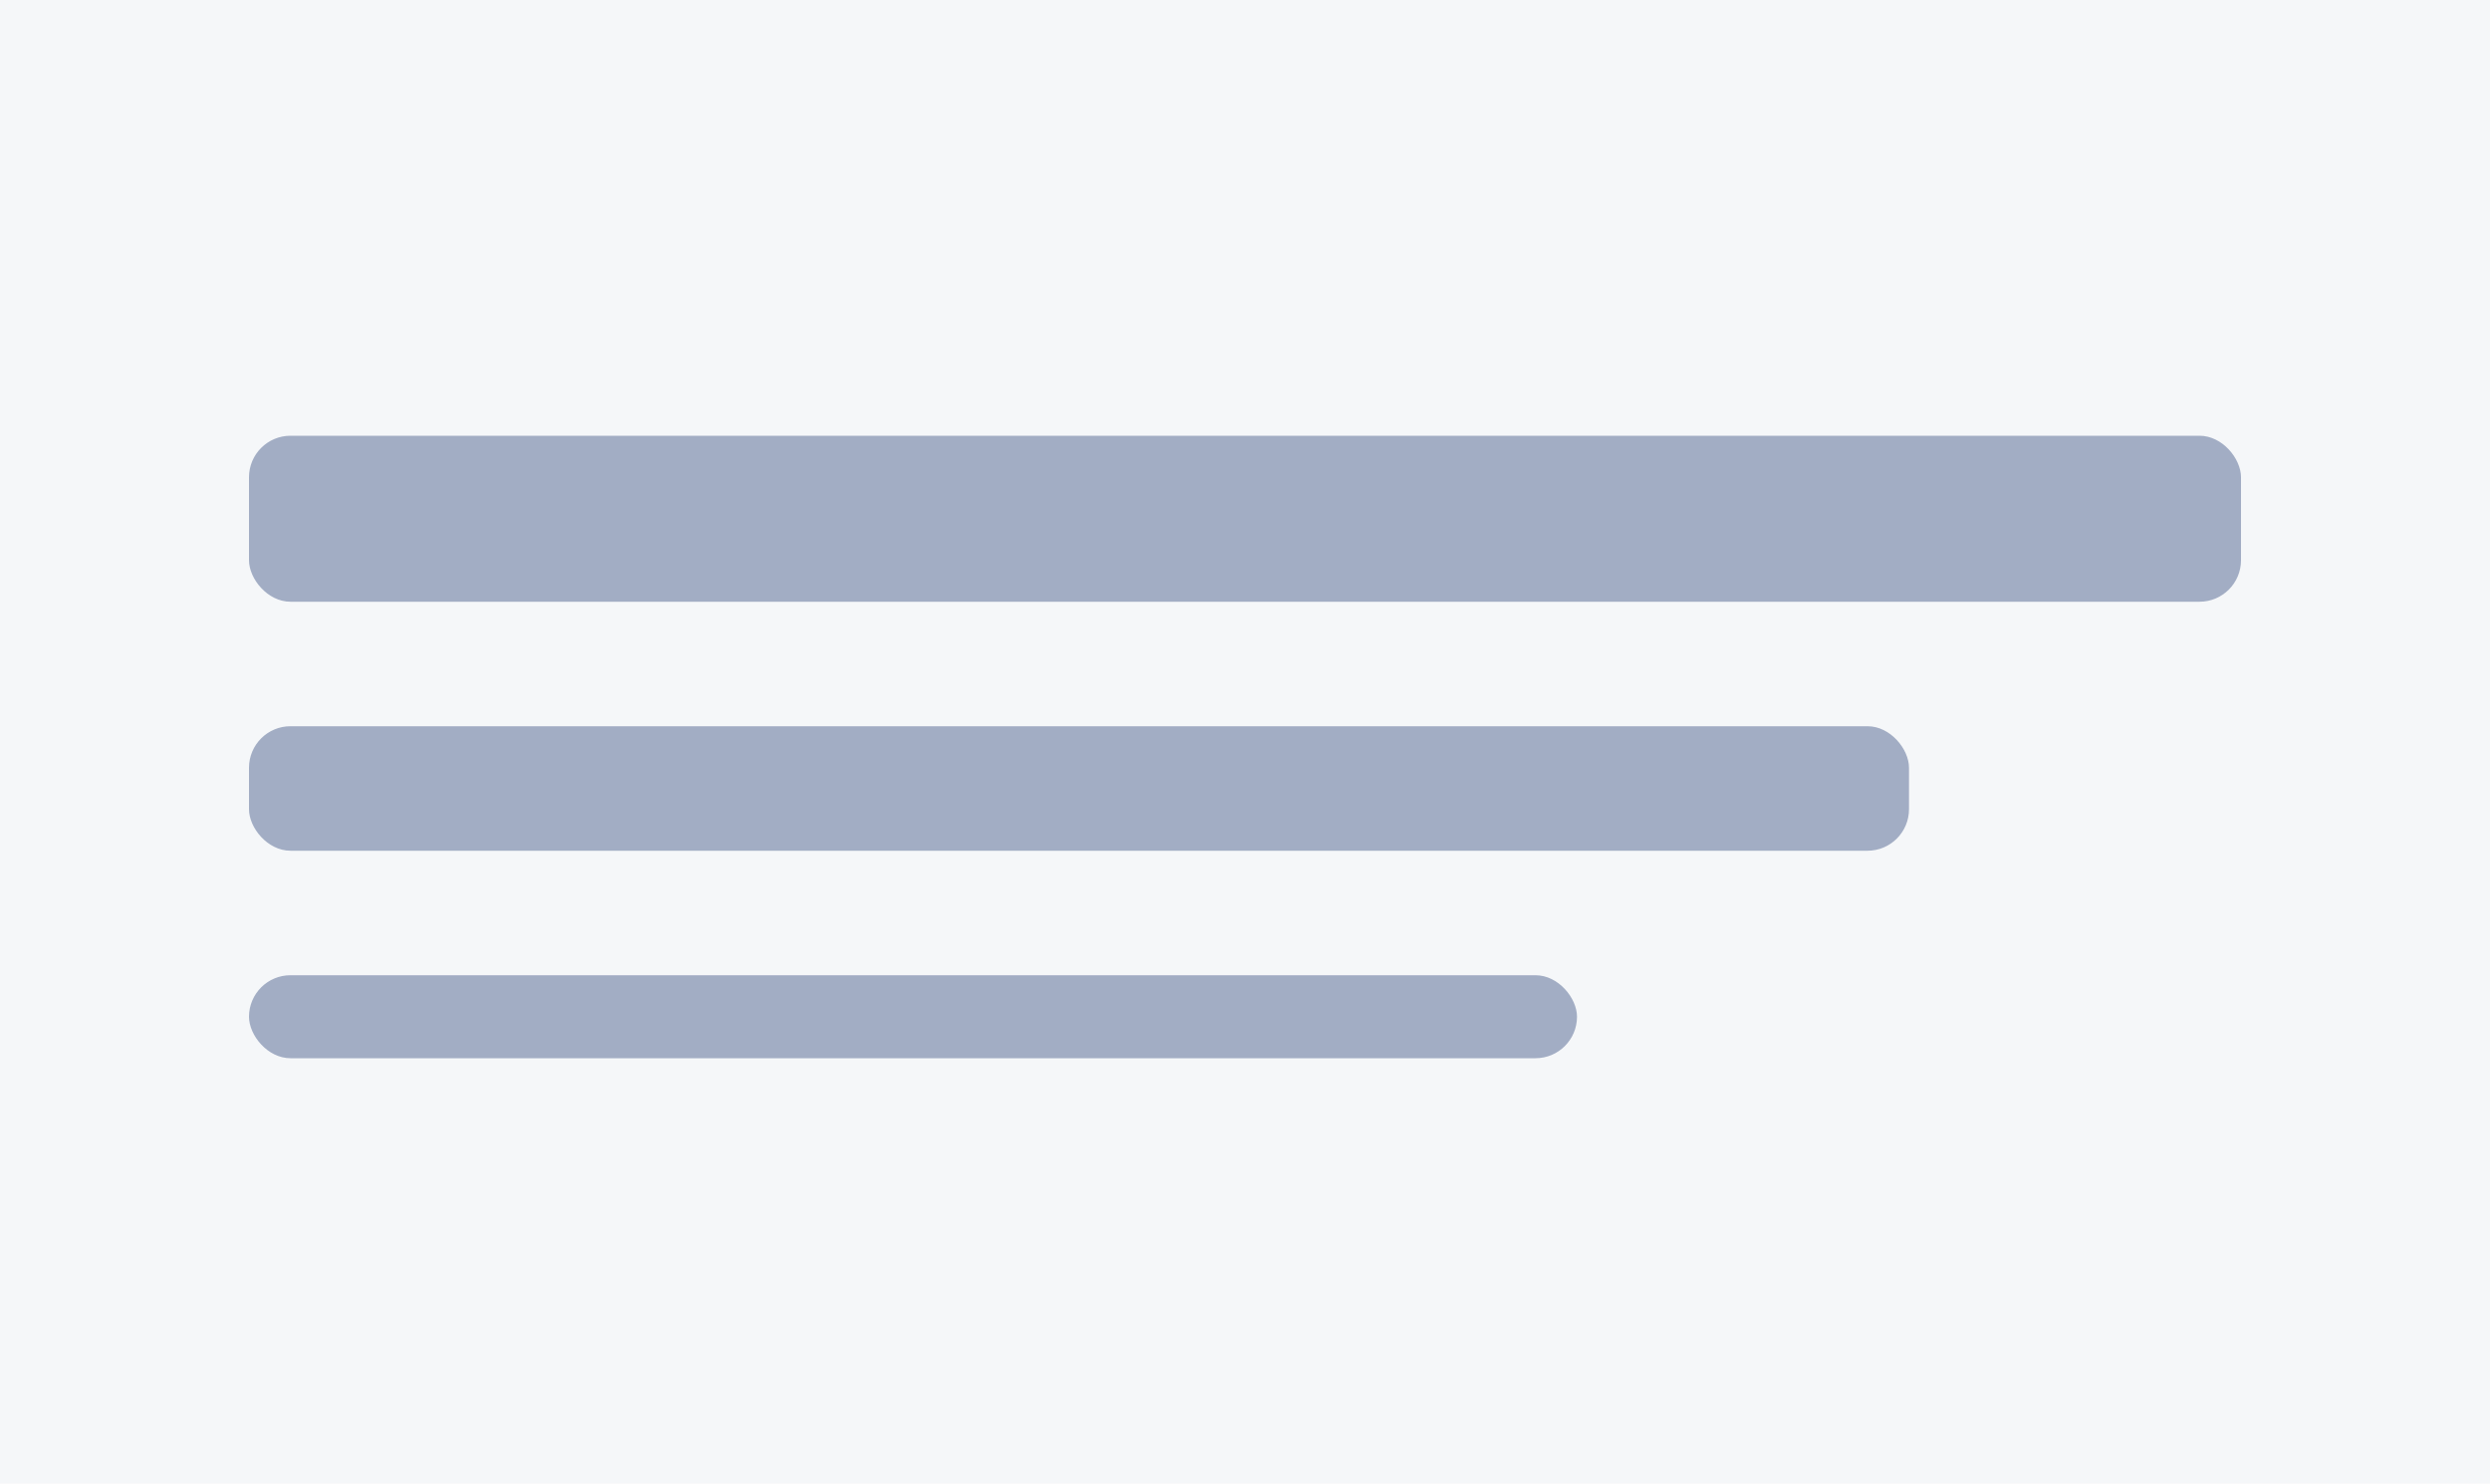
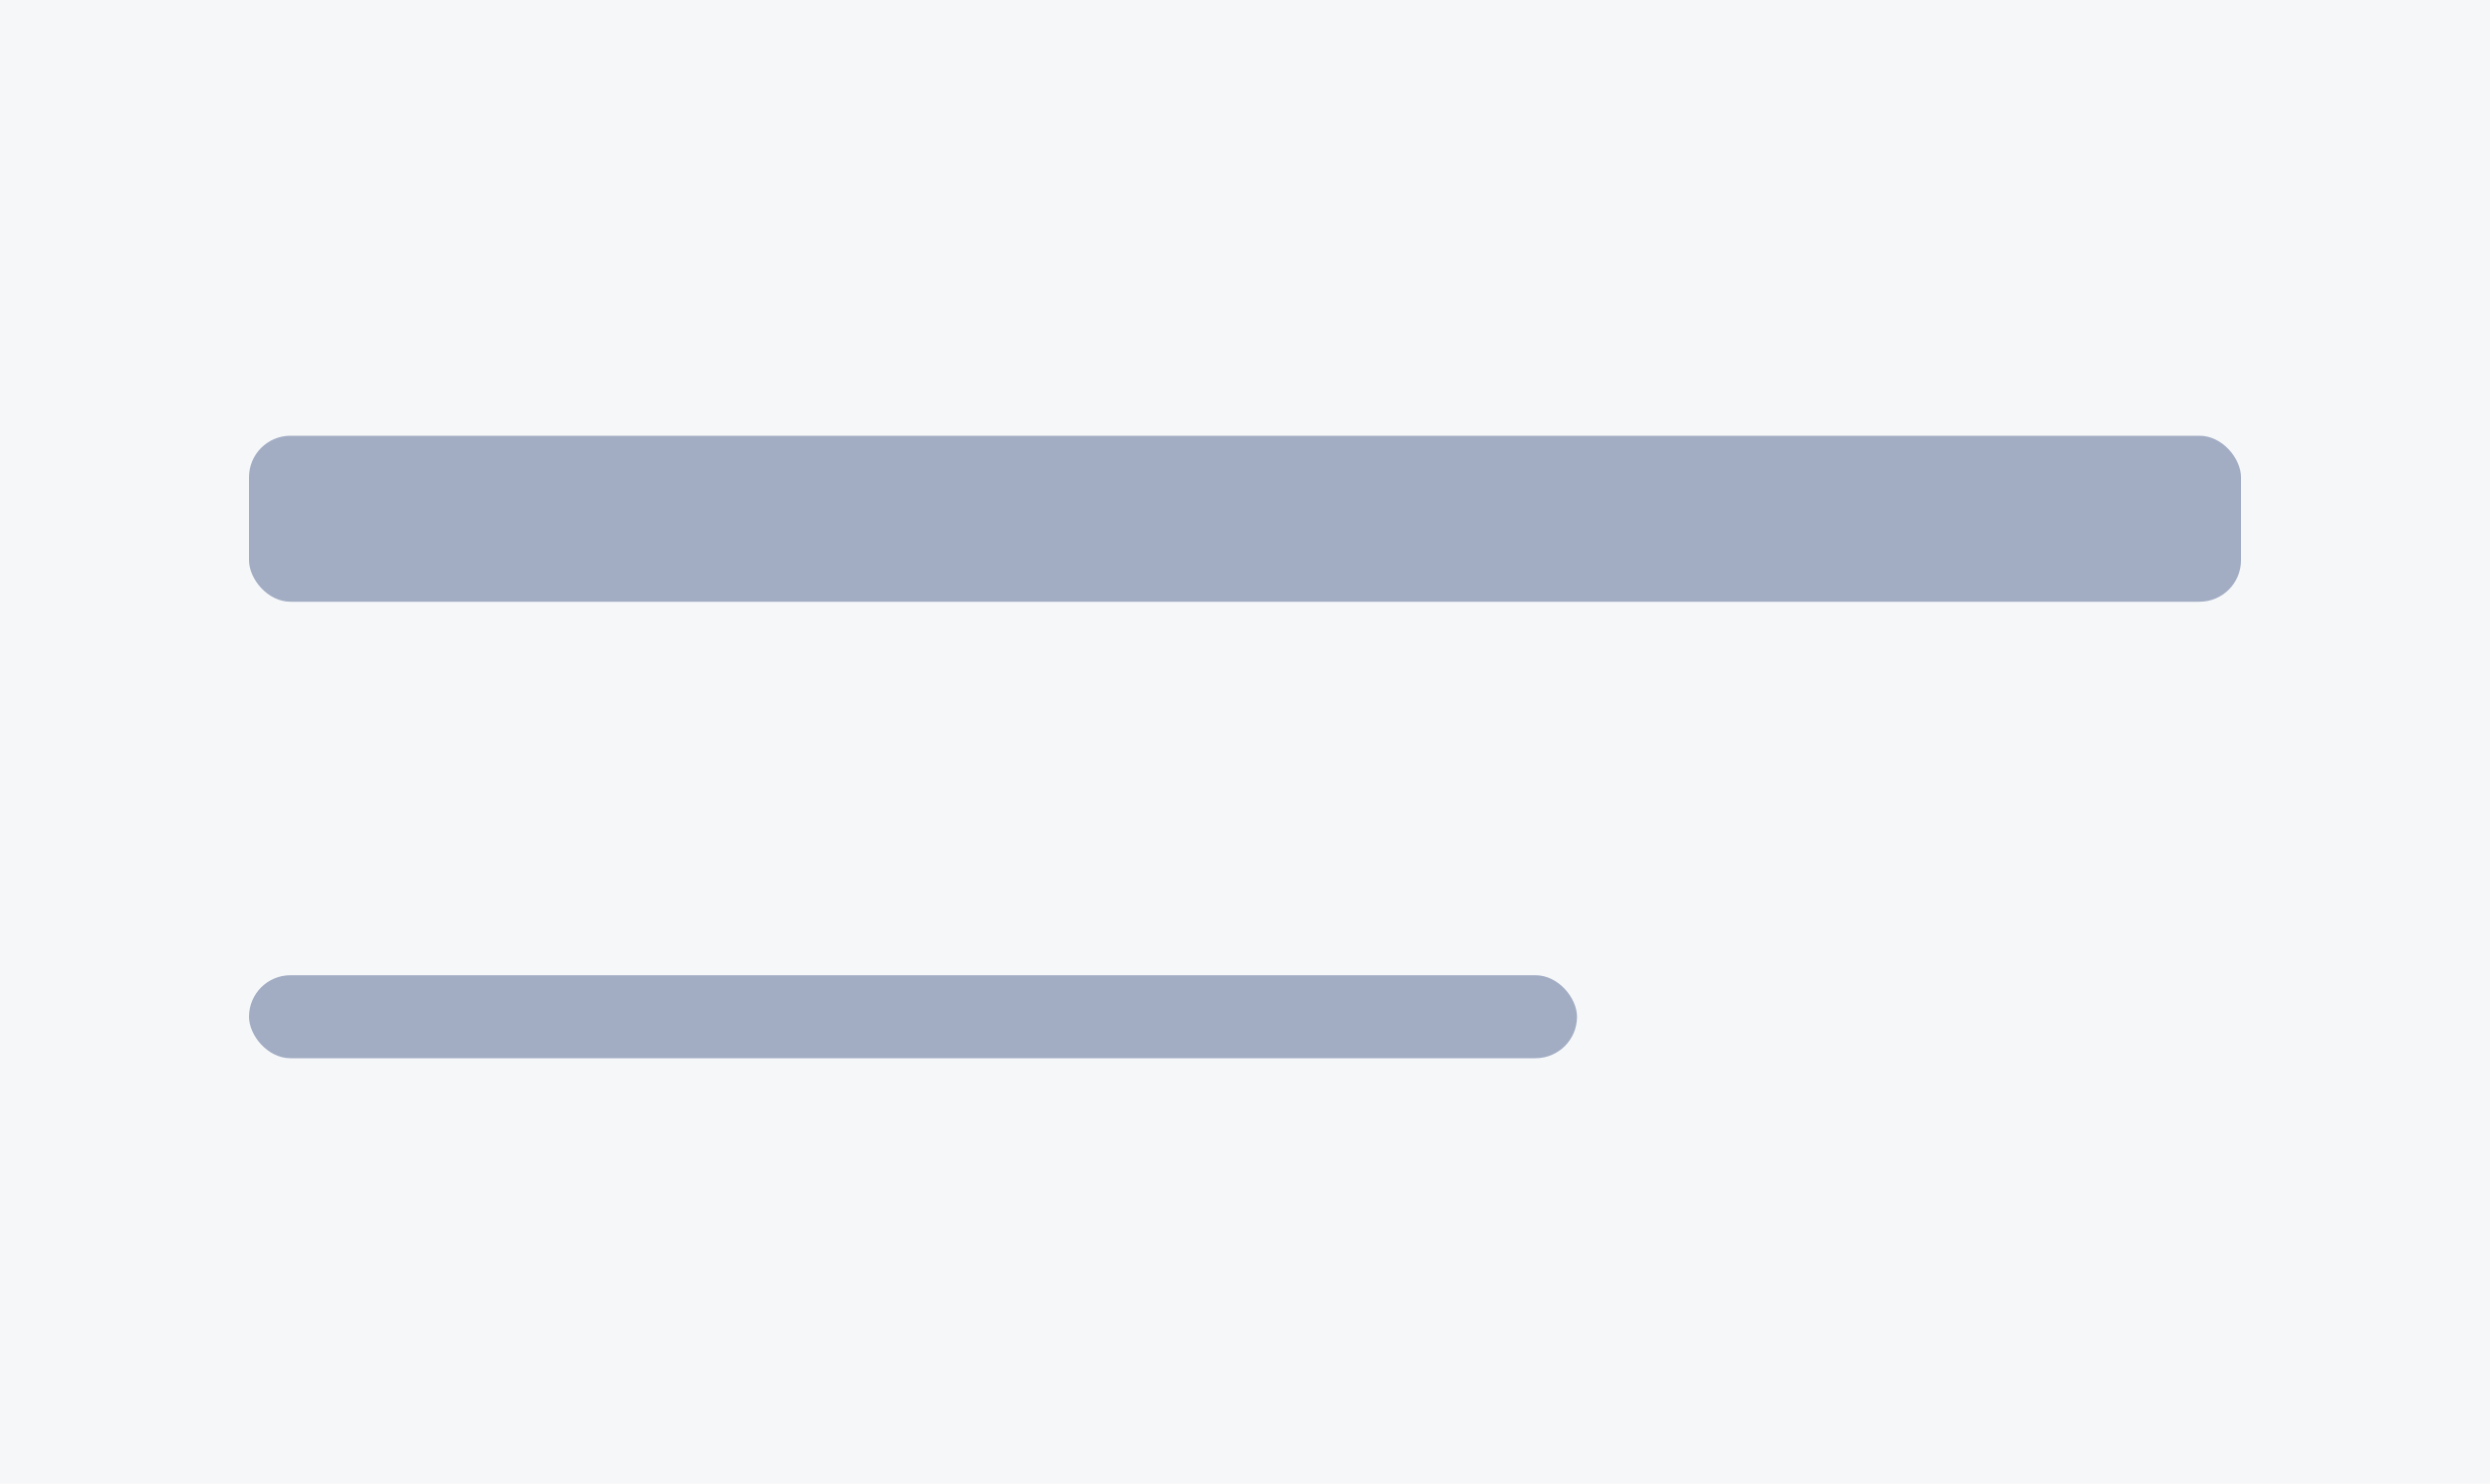
<svg xmlns="http://www.w3.org/2000/svg" width="240" height="143" viewBox="0 0 240 143" fill="none">
  <rect width="240" height="143" fill="#F5F7F9" />
-   <rect x="24" y="70" width="160" height="12" rx="4" fill="#A2ADC4" />
  <rect x="24" y="94" width="128" height="8" rx="4" fill="#A2ADC4" />
  <rect x="24" y="42" width="192" height="16" rx="4" fill="#A2ADC4" />
</svg>